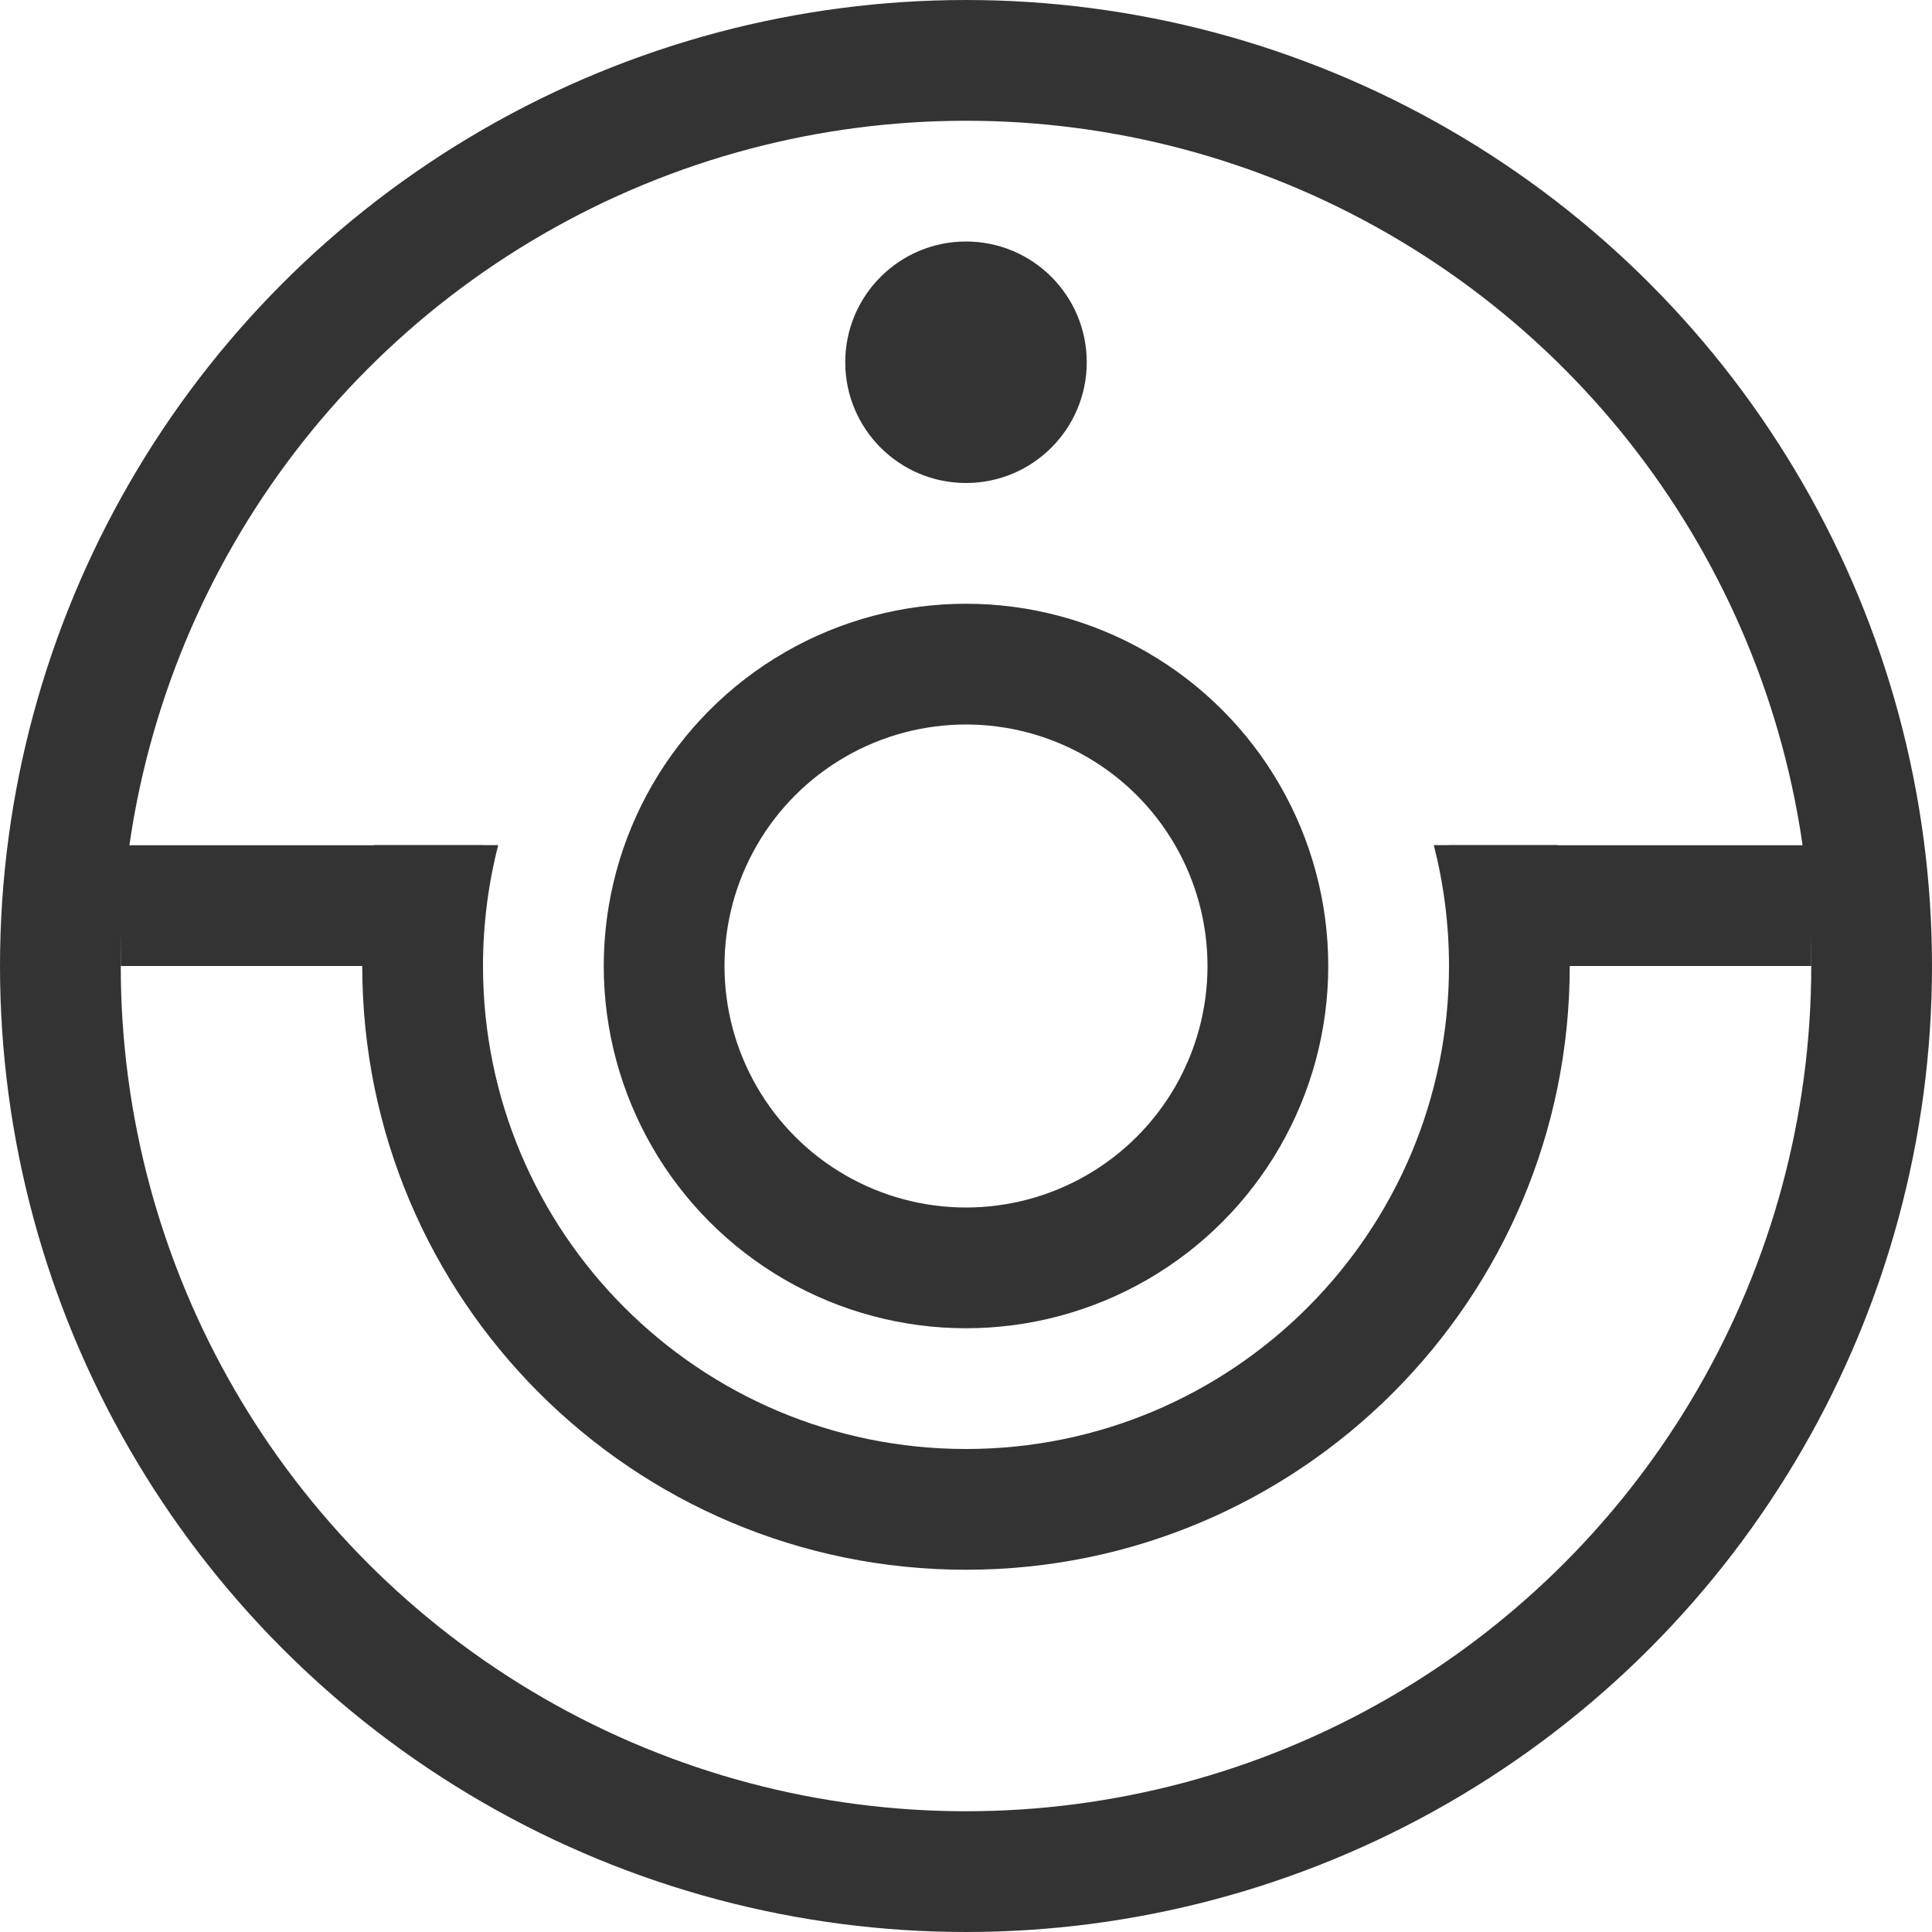
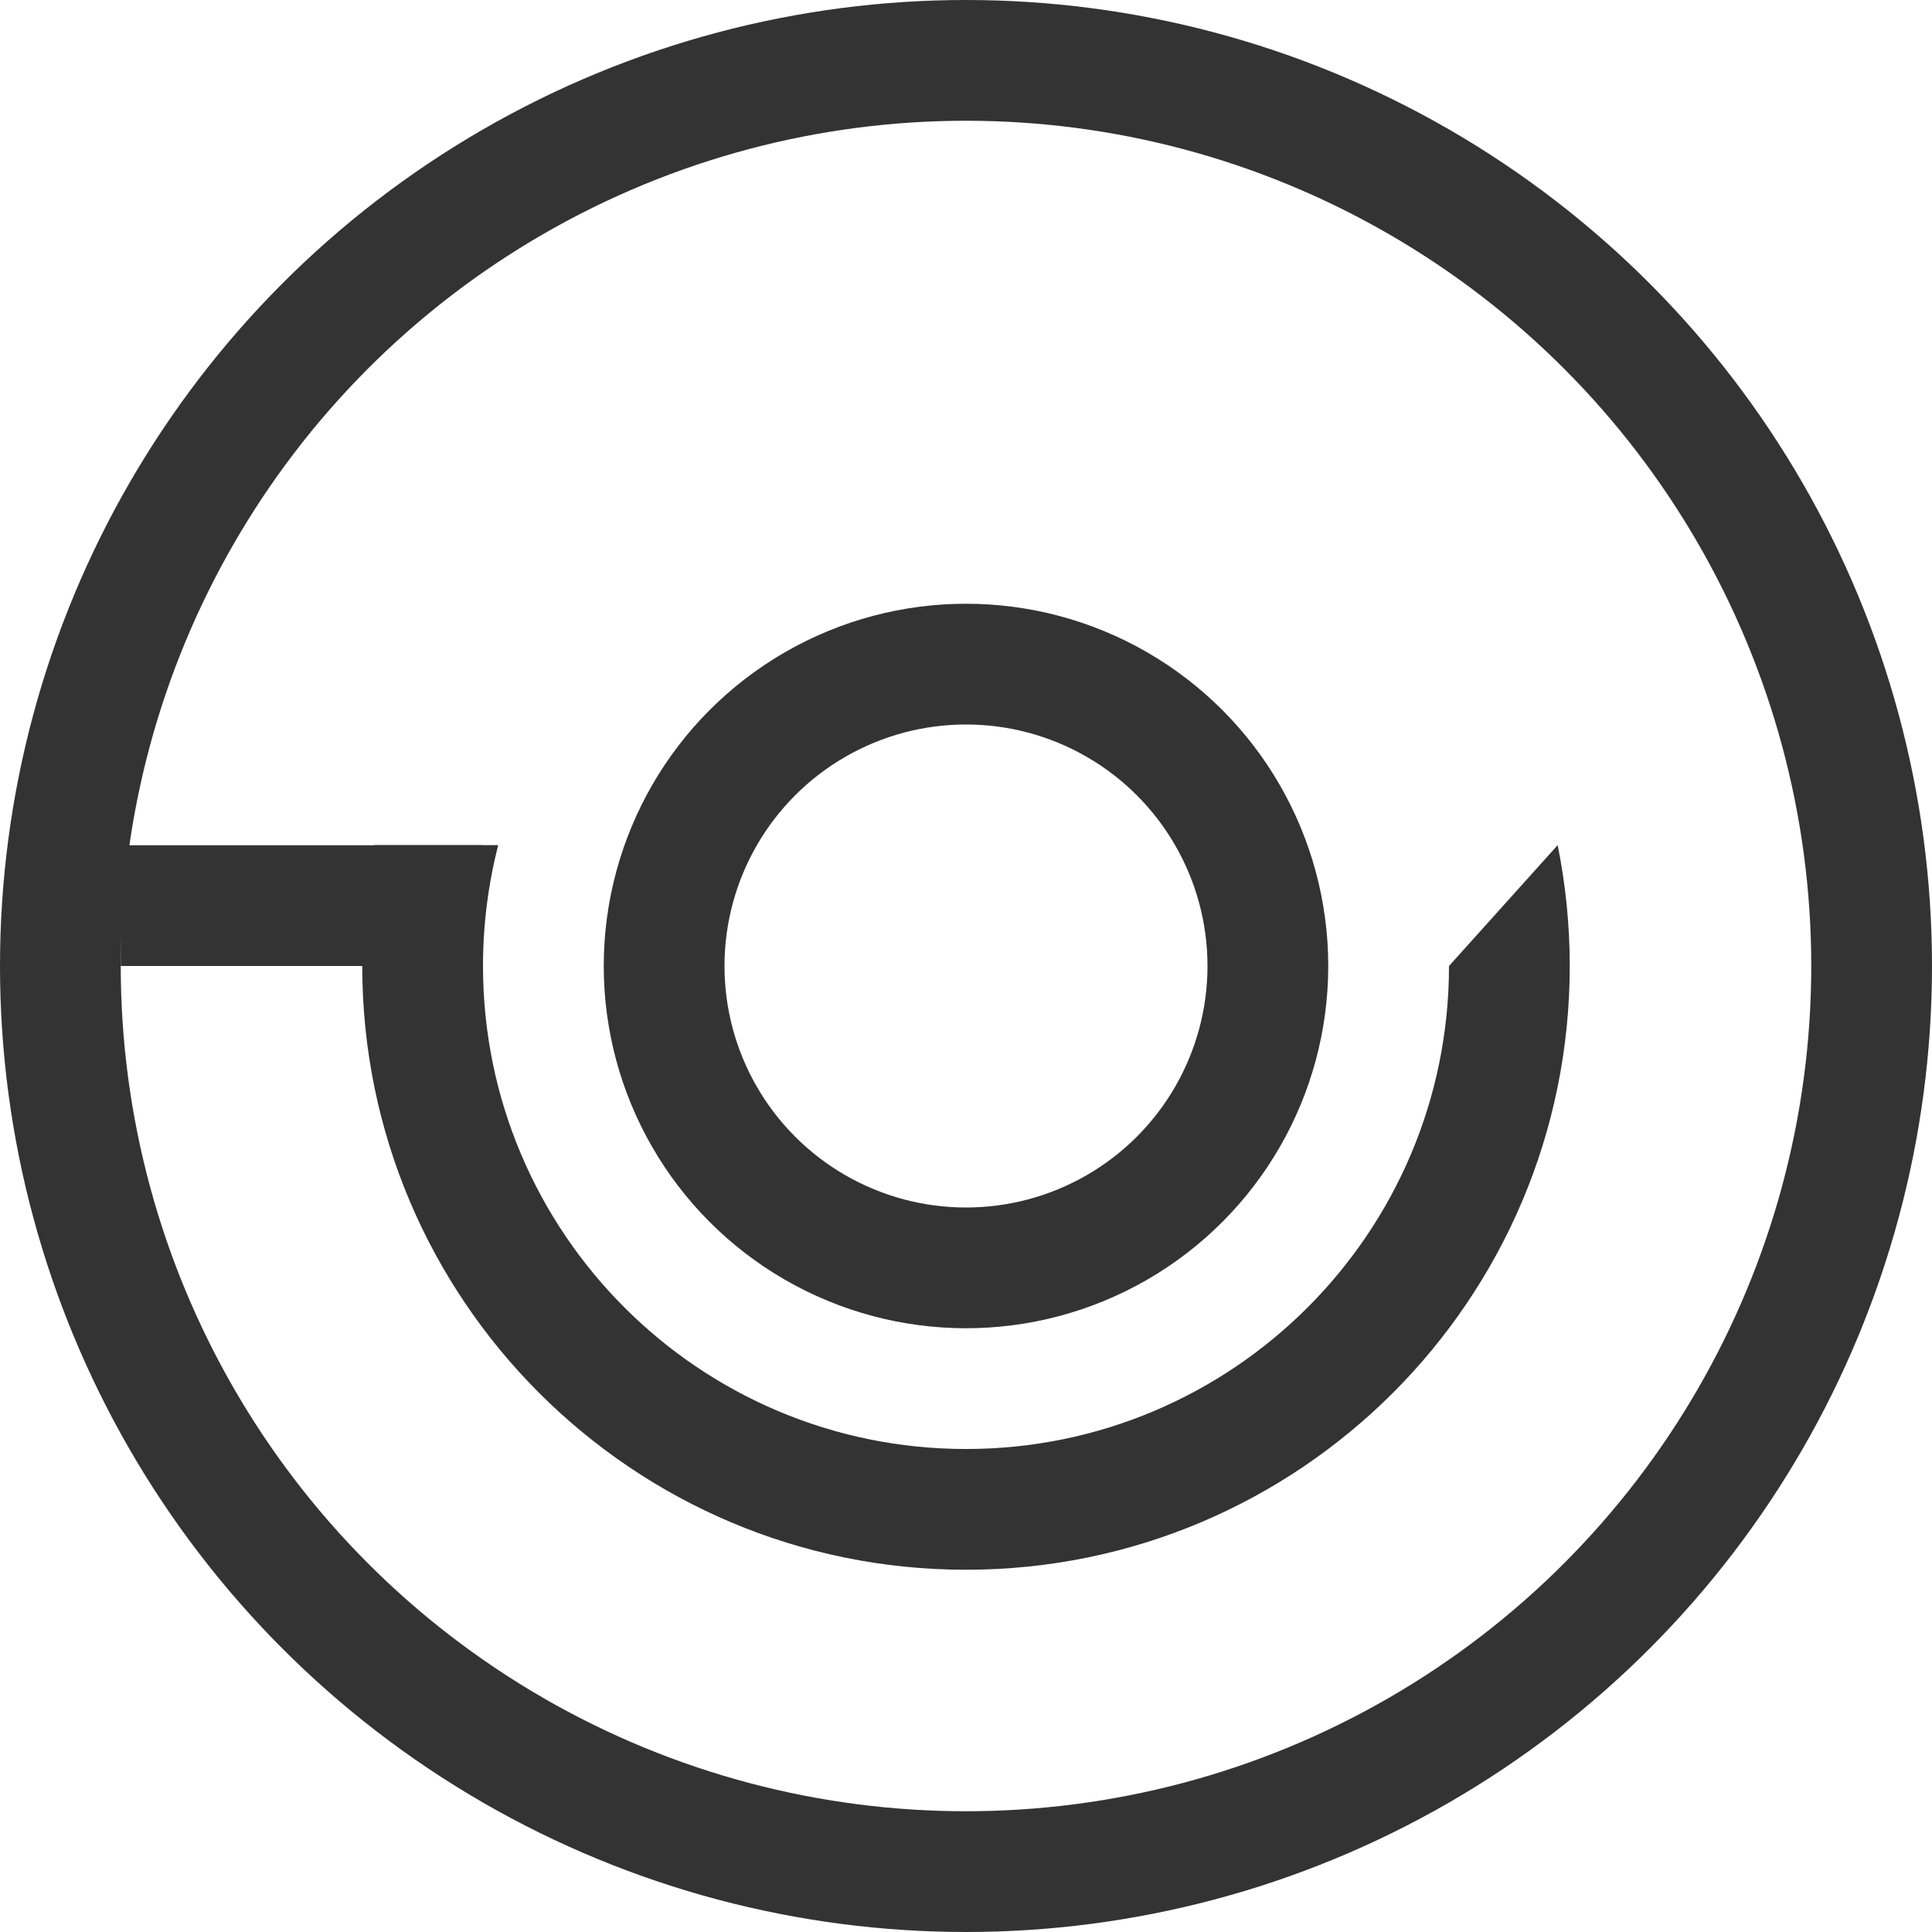
<svg xmlns="http://www.w3.org/2000/svg" width="16px" height="16px" viewBox="0 0 16 16" version="1.1">
  <title>icon/左侧导航/扫地机</title>
  <desc>Created with Sketch.</desc>
  <g id="icon/左侧导航/扫地机" stroke="none" stroke-width="1" fill="none" fill-rule="evenodd">
    <g id="icon/左侧导航/区域" />
    <circle id="椭圆形" stroke="#333333" cx="8" cy="8" r="7.5" />
-     <path d="M13,8 C13,10.761 10.761,13 8,13 C5.239,13 3,10.761 3,8 C3,7.657 3.035,7.322 3.1,6.999 L4.126,6.999 C4.044,7.319 4,7.654 4,8 C4,10.209 5.791,12 8,12 C10.209,12 12,10.209 12,8 C12,7.654 11.956,7.319 11.874,6.999 L12.9,6.999 C12.965,7.322 13,7.657 13,8 Z" id="形状结合" fill="#333333" fill-rule="nonzero" />
+     <path d="M13,8 C13,10.761 10.761,13 8,13 C5.239,13 3,10.761 3,8 C3,7.657 3.035,7.322 3.1,6.999 L4.126,6.999 C4.044,7.319 4,7.654 4,8 C4,10.209 5.791,12 8,12 C10.209,12 12,10.209 12,8 L12.9,6.999 C12.965,7.322 13,7.657 13,8 Z" id="形状结合" fill="#333333" fill-rule="nonzero" />
    <rect id="矩形" fill="#333333" x="1" y="7" width="3" height="1" />
-     <rect id="矩形" fill="#333333" x="12" y="7" width="3" height="1" />
    <circle id="椭圆形" stroke="#333333" cx="8" cy="8" r="2.5" />
-     <circle id="椭圆形" fill="#333333" cx="8" cy="3" r="1" />
  </g>
</svg>